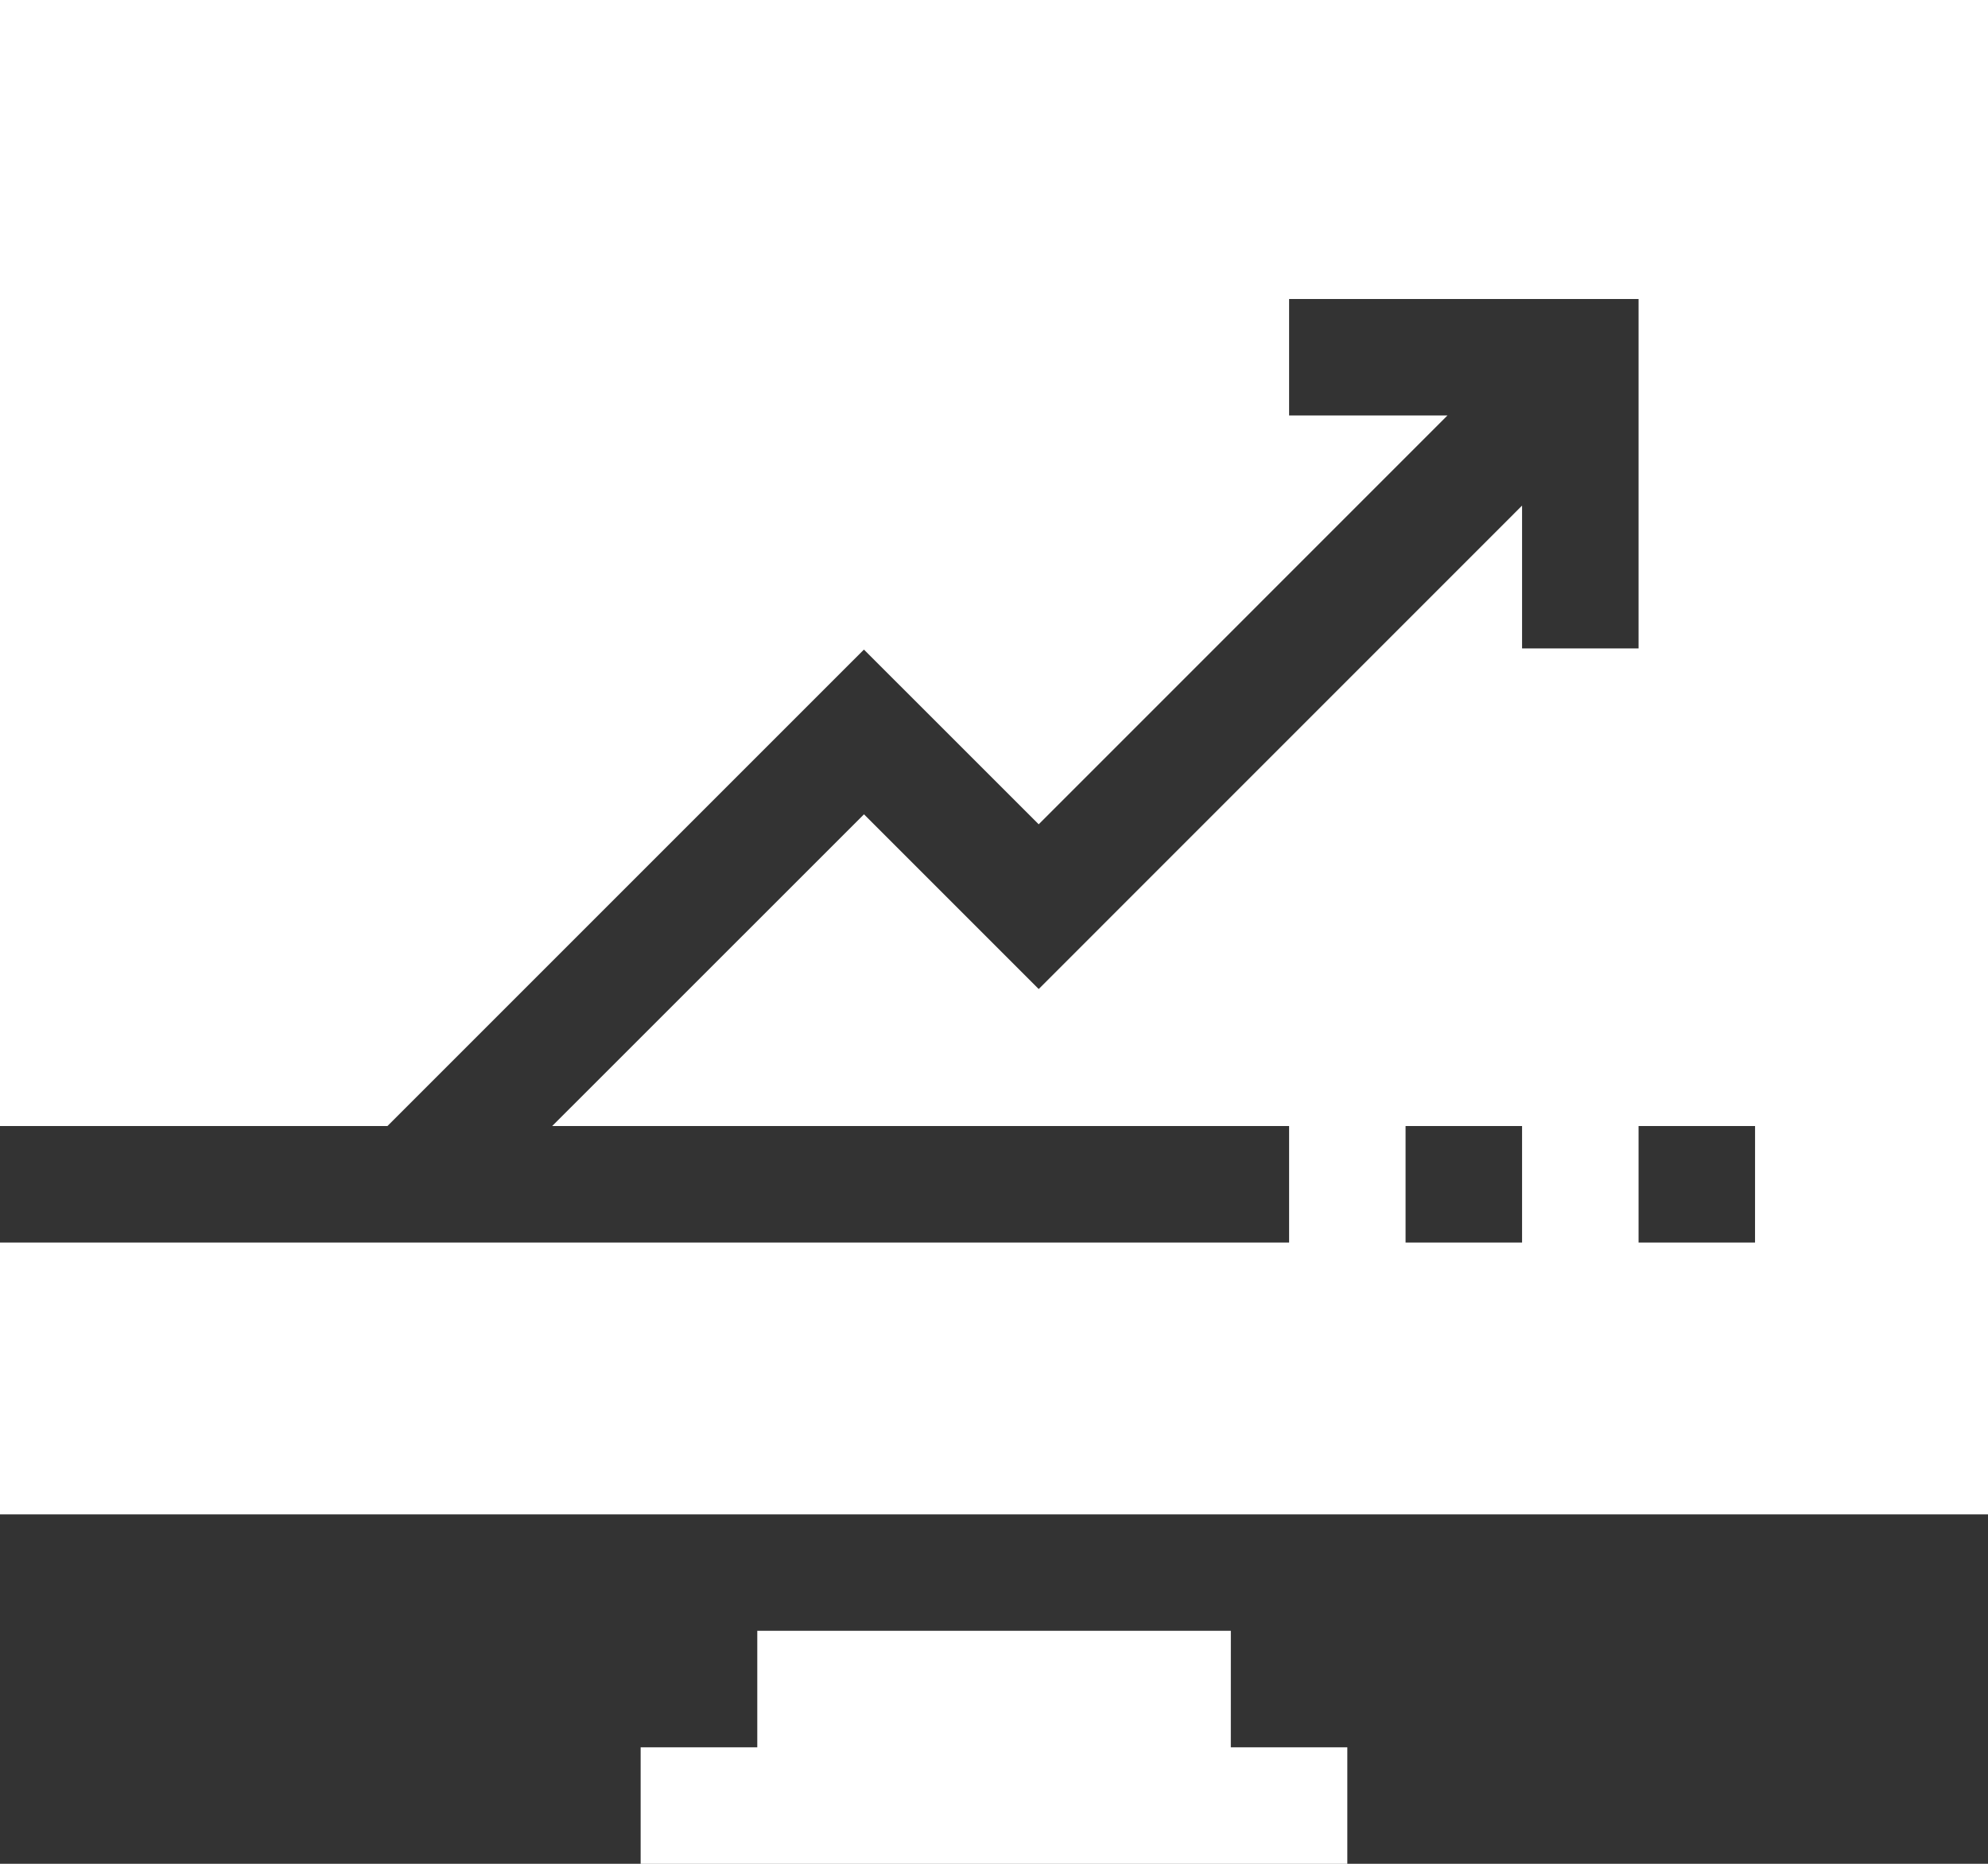
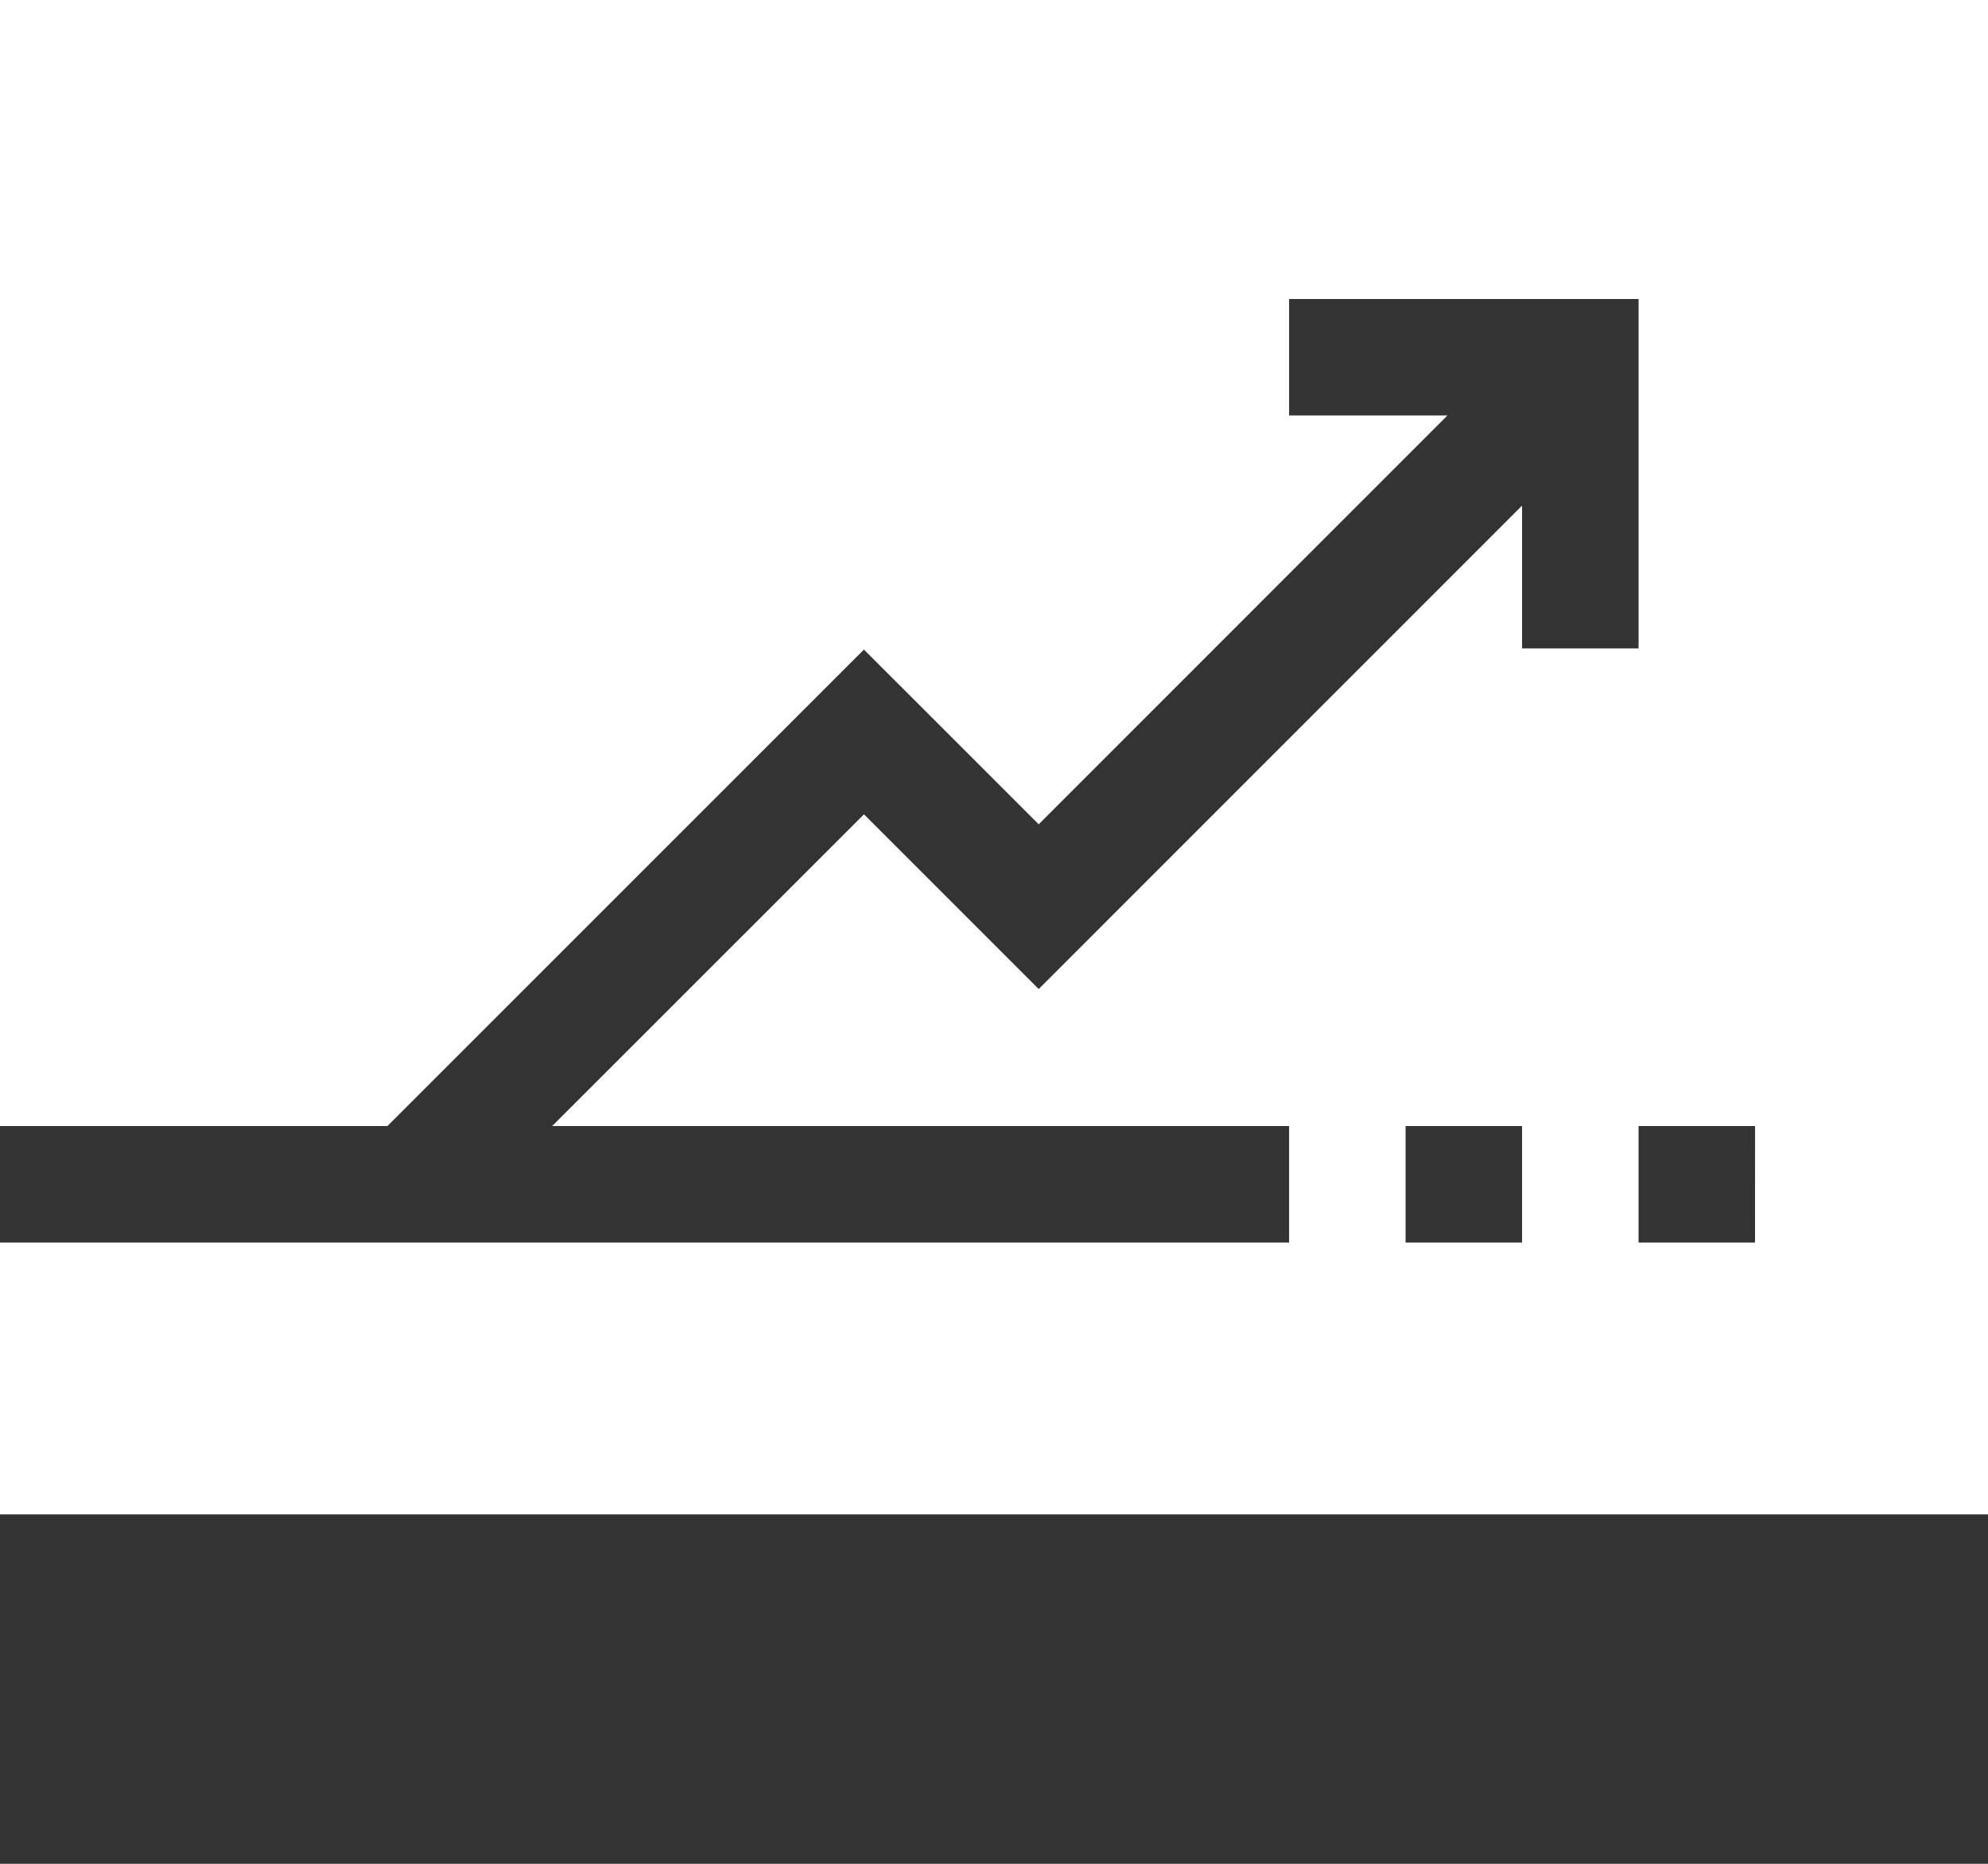
<svg xmlns="http://www.w3.org/2000/svg" width="62.968" height="59.032" viewBox="0 0 62.968 59.032">
  <rect x="0" y="0" width="62.968" height="59.032" fill="#333333" stroke="none" />
  <g id="website" transform="translate(0 -16)">
-     <path id="Path_39" data-name="Path 39" d="M183.694,436h-15v3.69H165v3.69h22.383v-3.69h-3.69Z" transform="translate(-144.708 -368.347)" fill="#fff" />
    <path id="Path_40" data-name="Path 40" d="M0,16V51.665H12.272L27.364,36.574,32.9,42.108,45.847,29.159H40.831V25.47H51.9V36.538H48.21V32.014L32.9,47.326l-5.534-5.534L17.49,51.665H40.831v3.69H0v8.609H62.968V16ZM48.21,55.355H44.52v-3.69h3.69Zm7.379,0H51.9v-3.69h3.69Z" fill="#fff" />
  </g>
</svg>